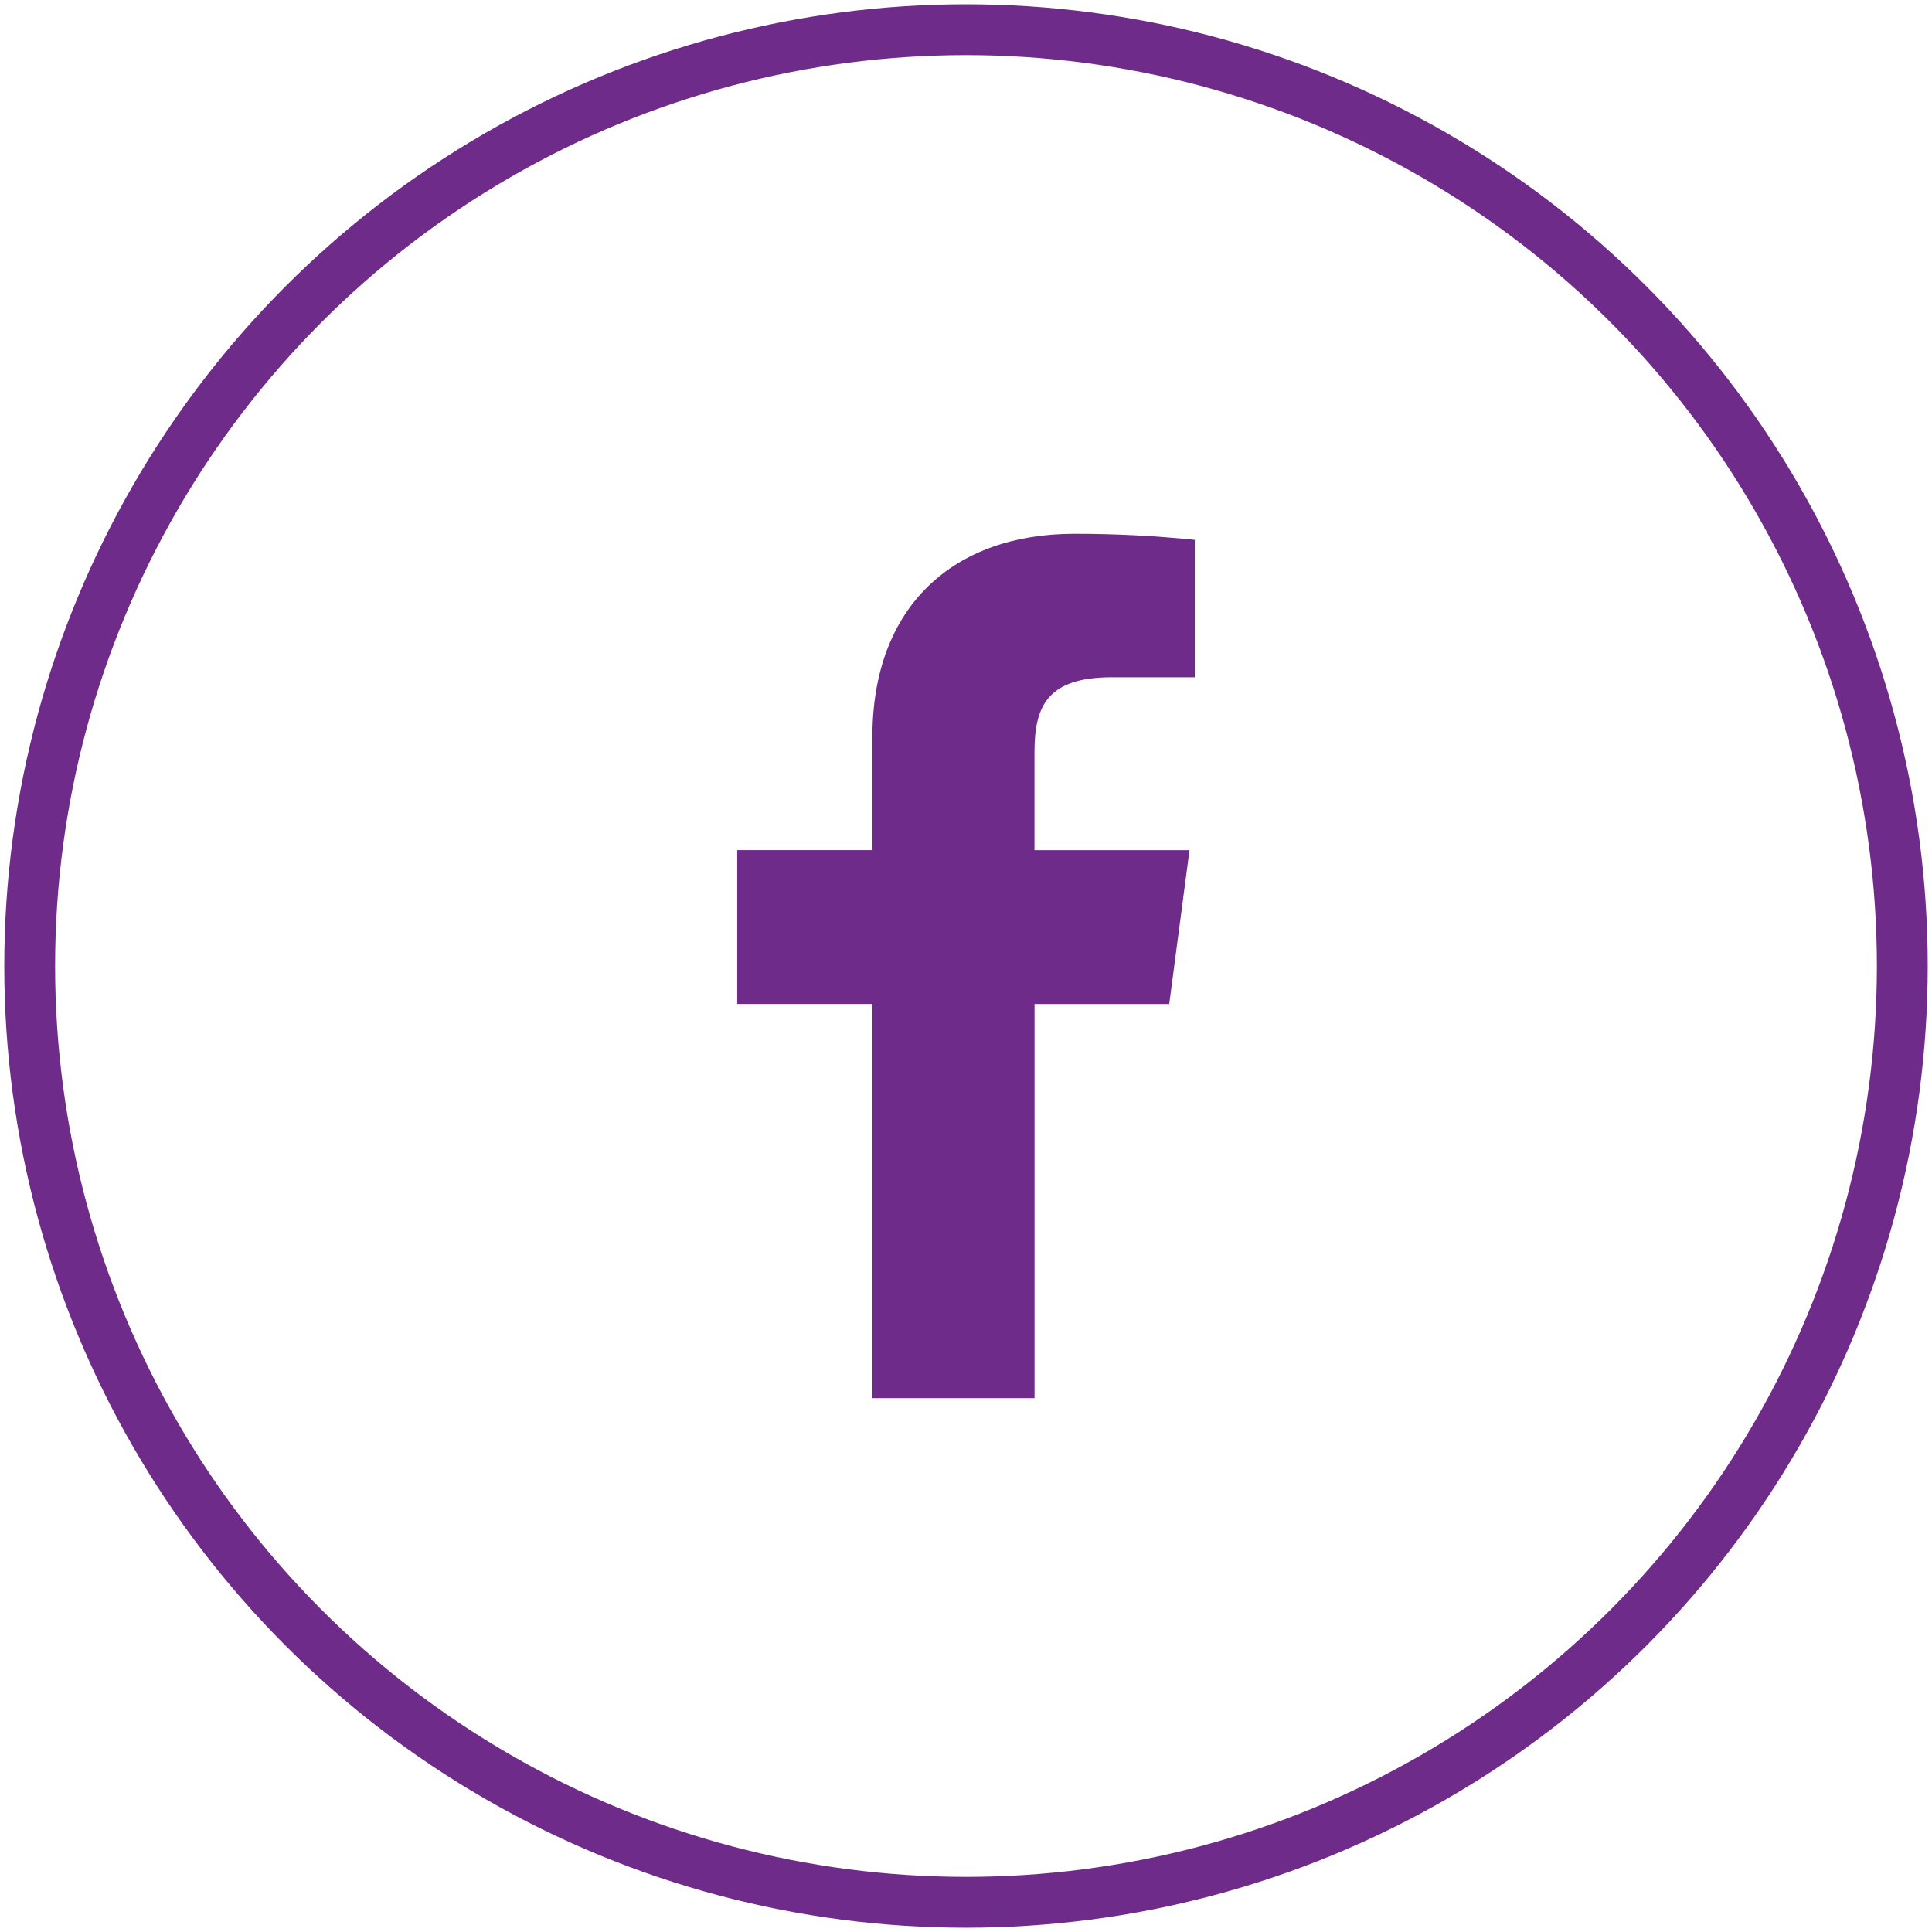
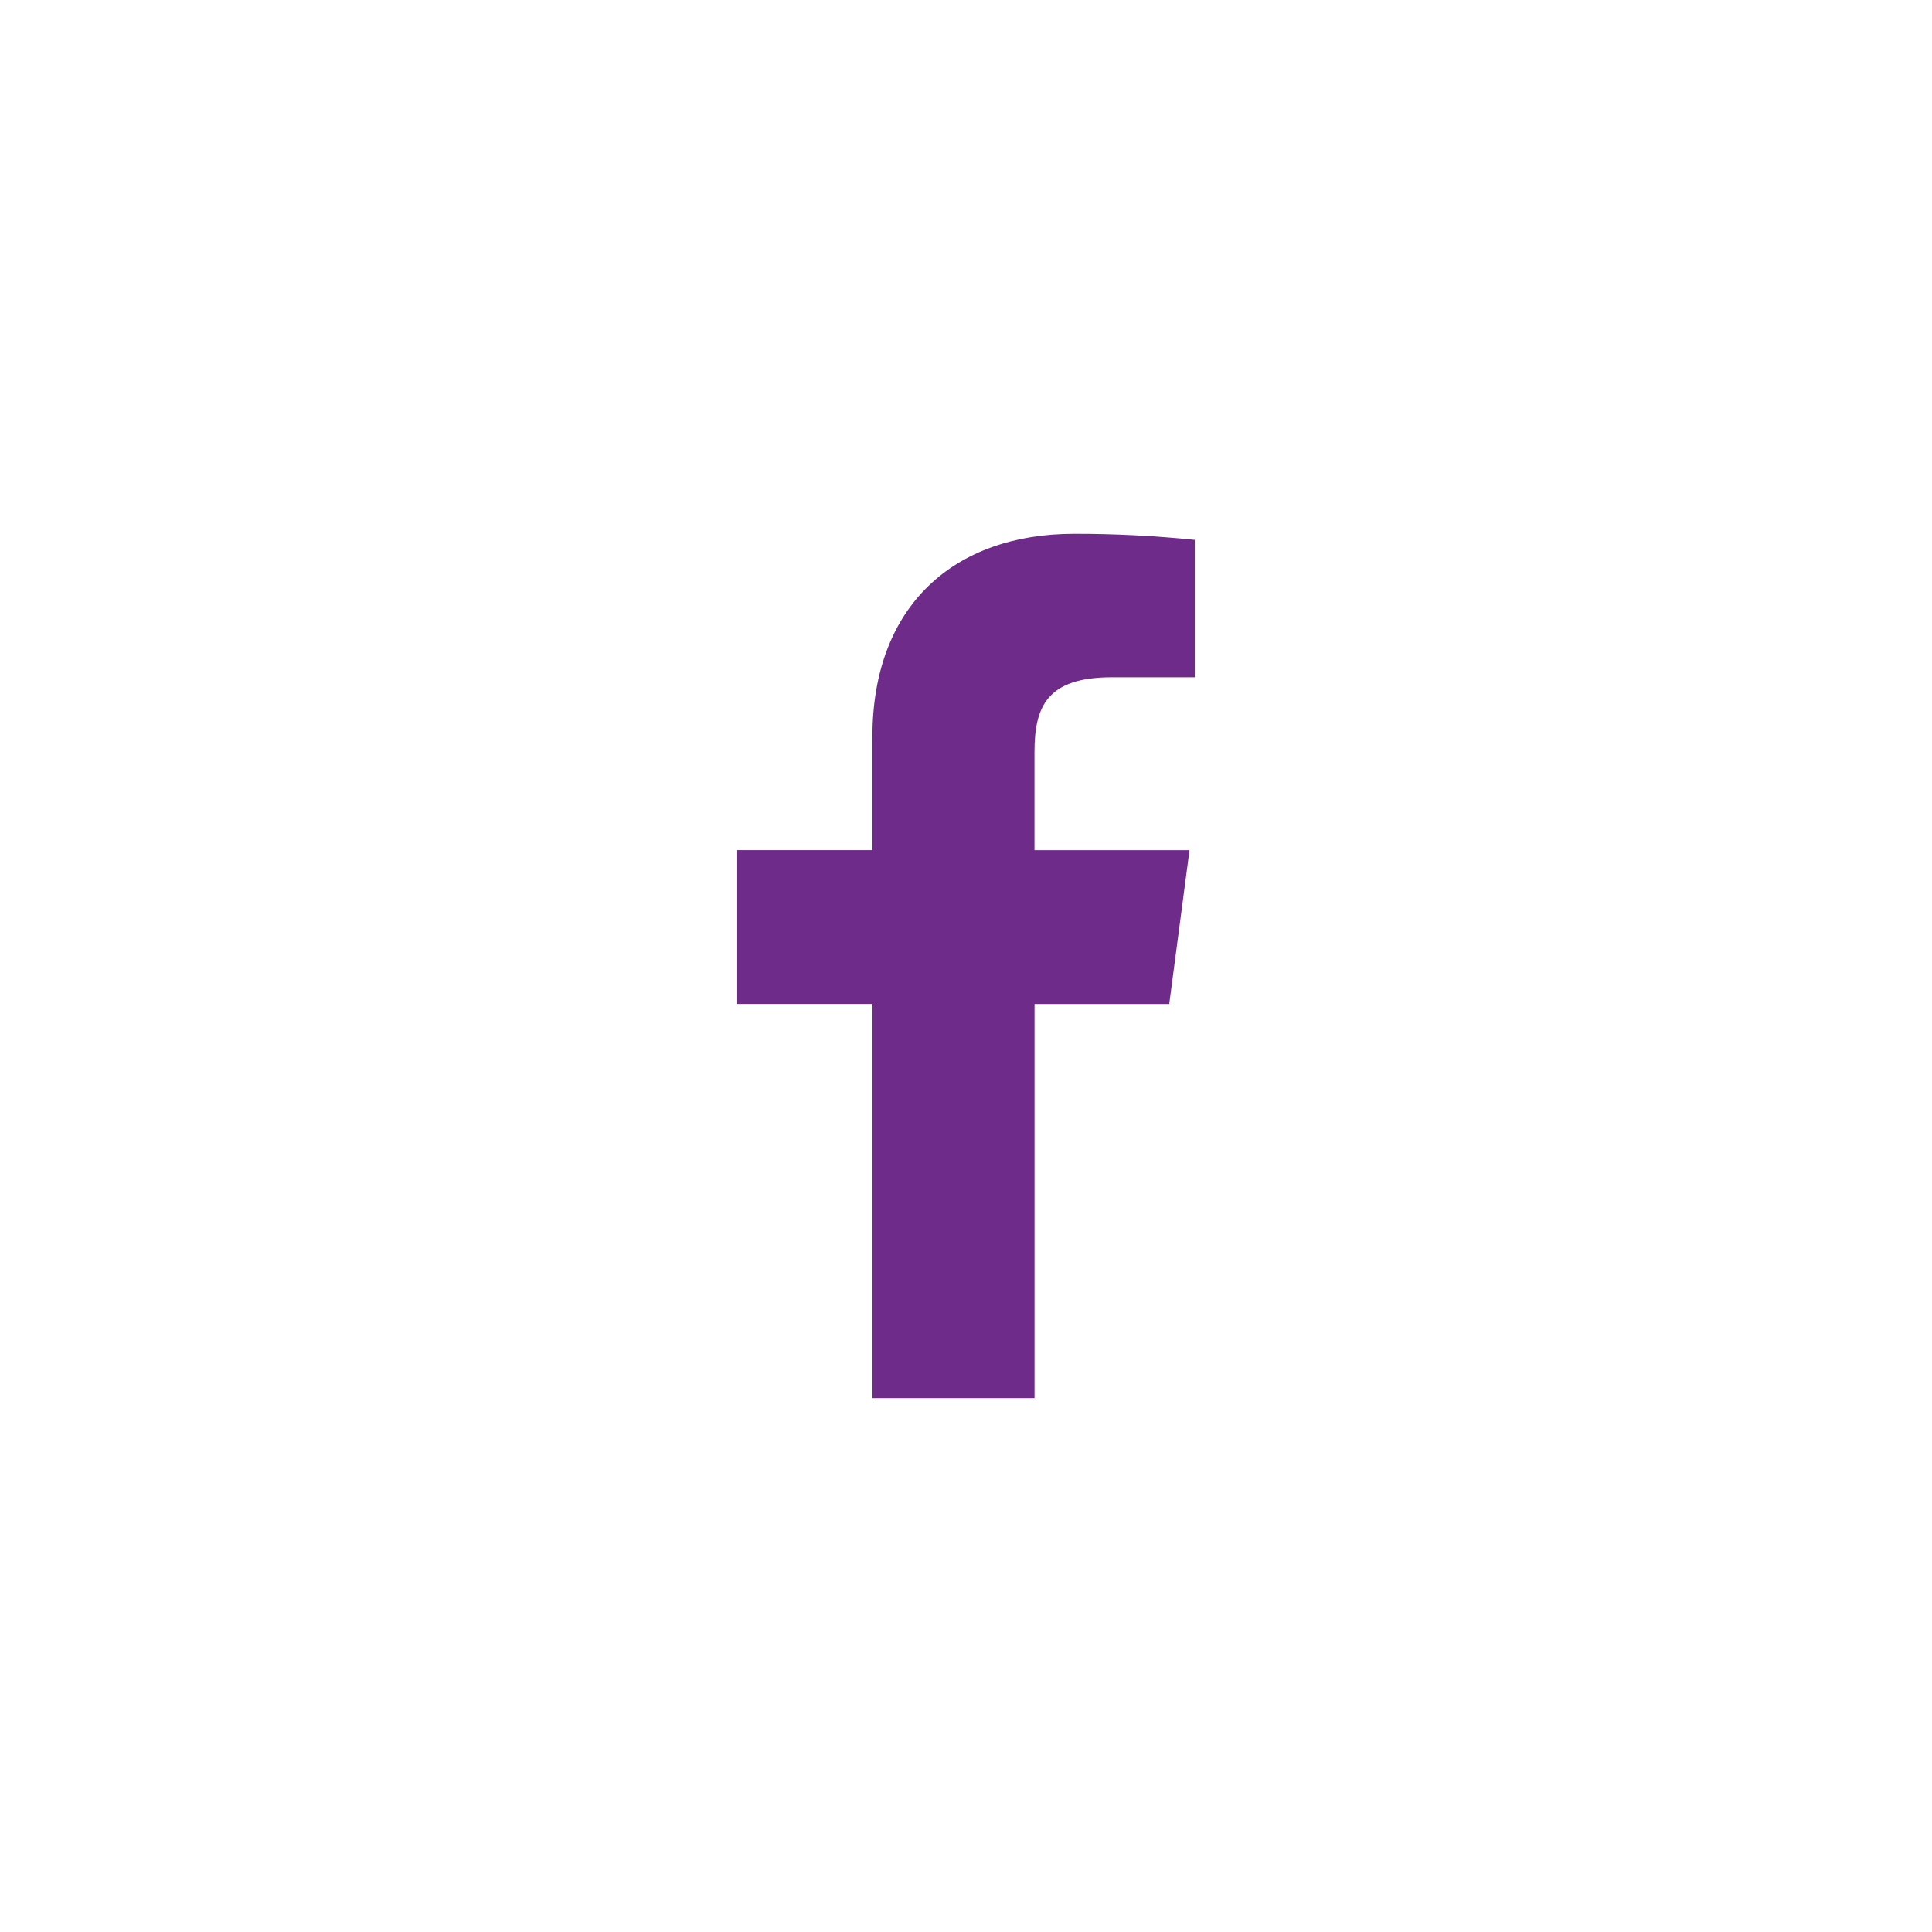
<svg xmlns="http://www.w3.org/2000/svg" version="1.1" id="Layer_1" x="0px" y="0px" width="38px" height="38px" viewBox="0 0 38 38" enable-background="new 0 0 38 38" xml:space="preserve">
-   <circle fill="none" stroke="#6F2B8A" stroke-miterlimit="10" cx="19" cy="19" r="18.416" />
  <path fill="#6F2B8A" d="M21.872,13.321H23.5v-2.703c-0.788-0.08-1.58-0.12-2.373-0.119c-2.357,0-3.968,1.411-3.968,3.995v2.227H14.5  v3.026h2.66V27.5h3.188v-7.752h2.649l0.399-3.026h-3.049v-1.93C20.348,13.899,20.59,13.321,21.872,13.321z" />
</svg>